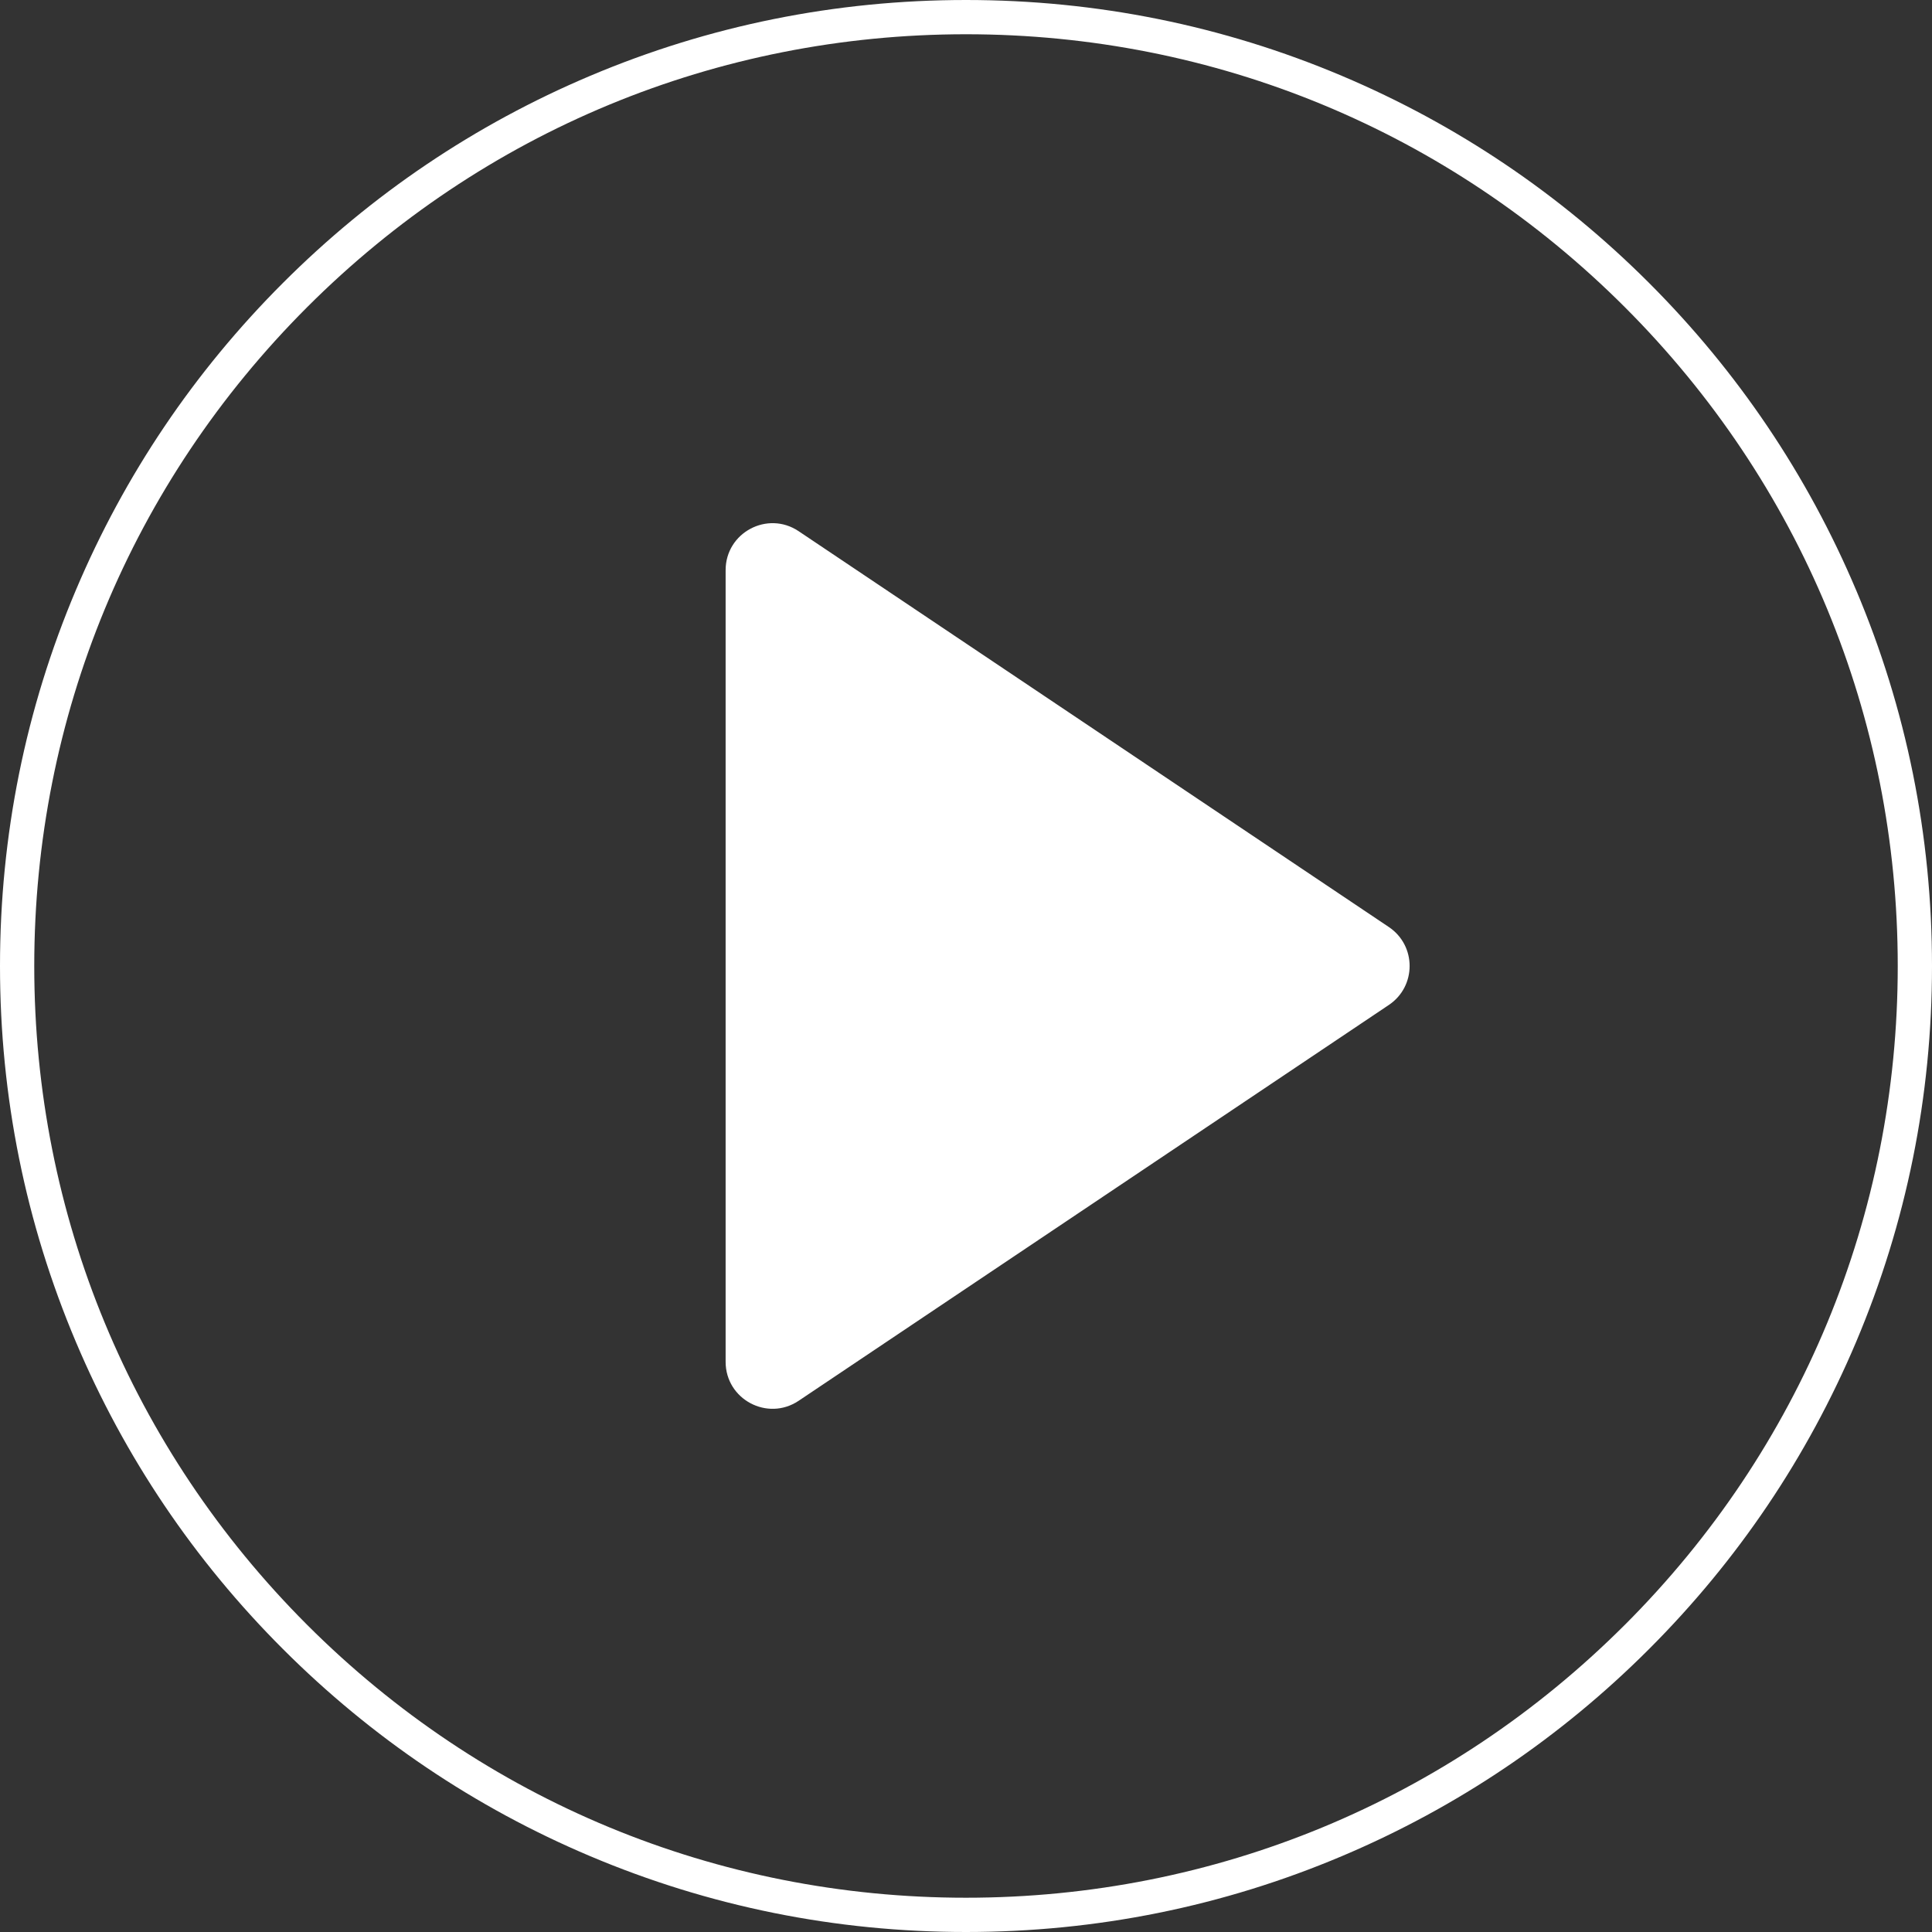
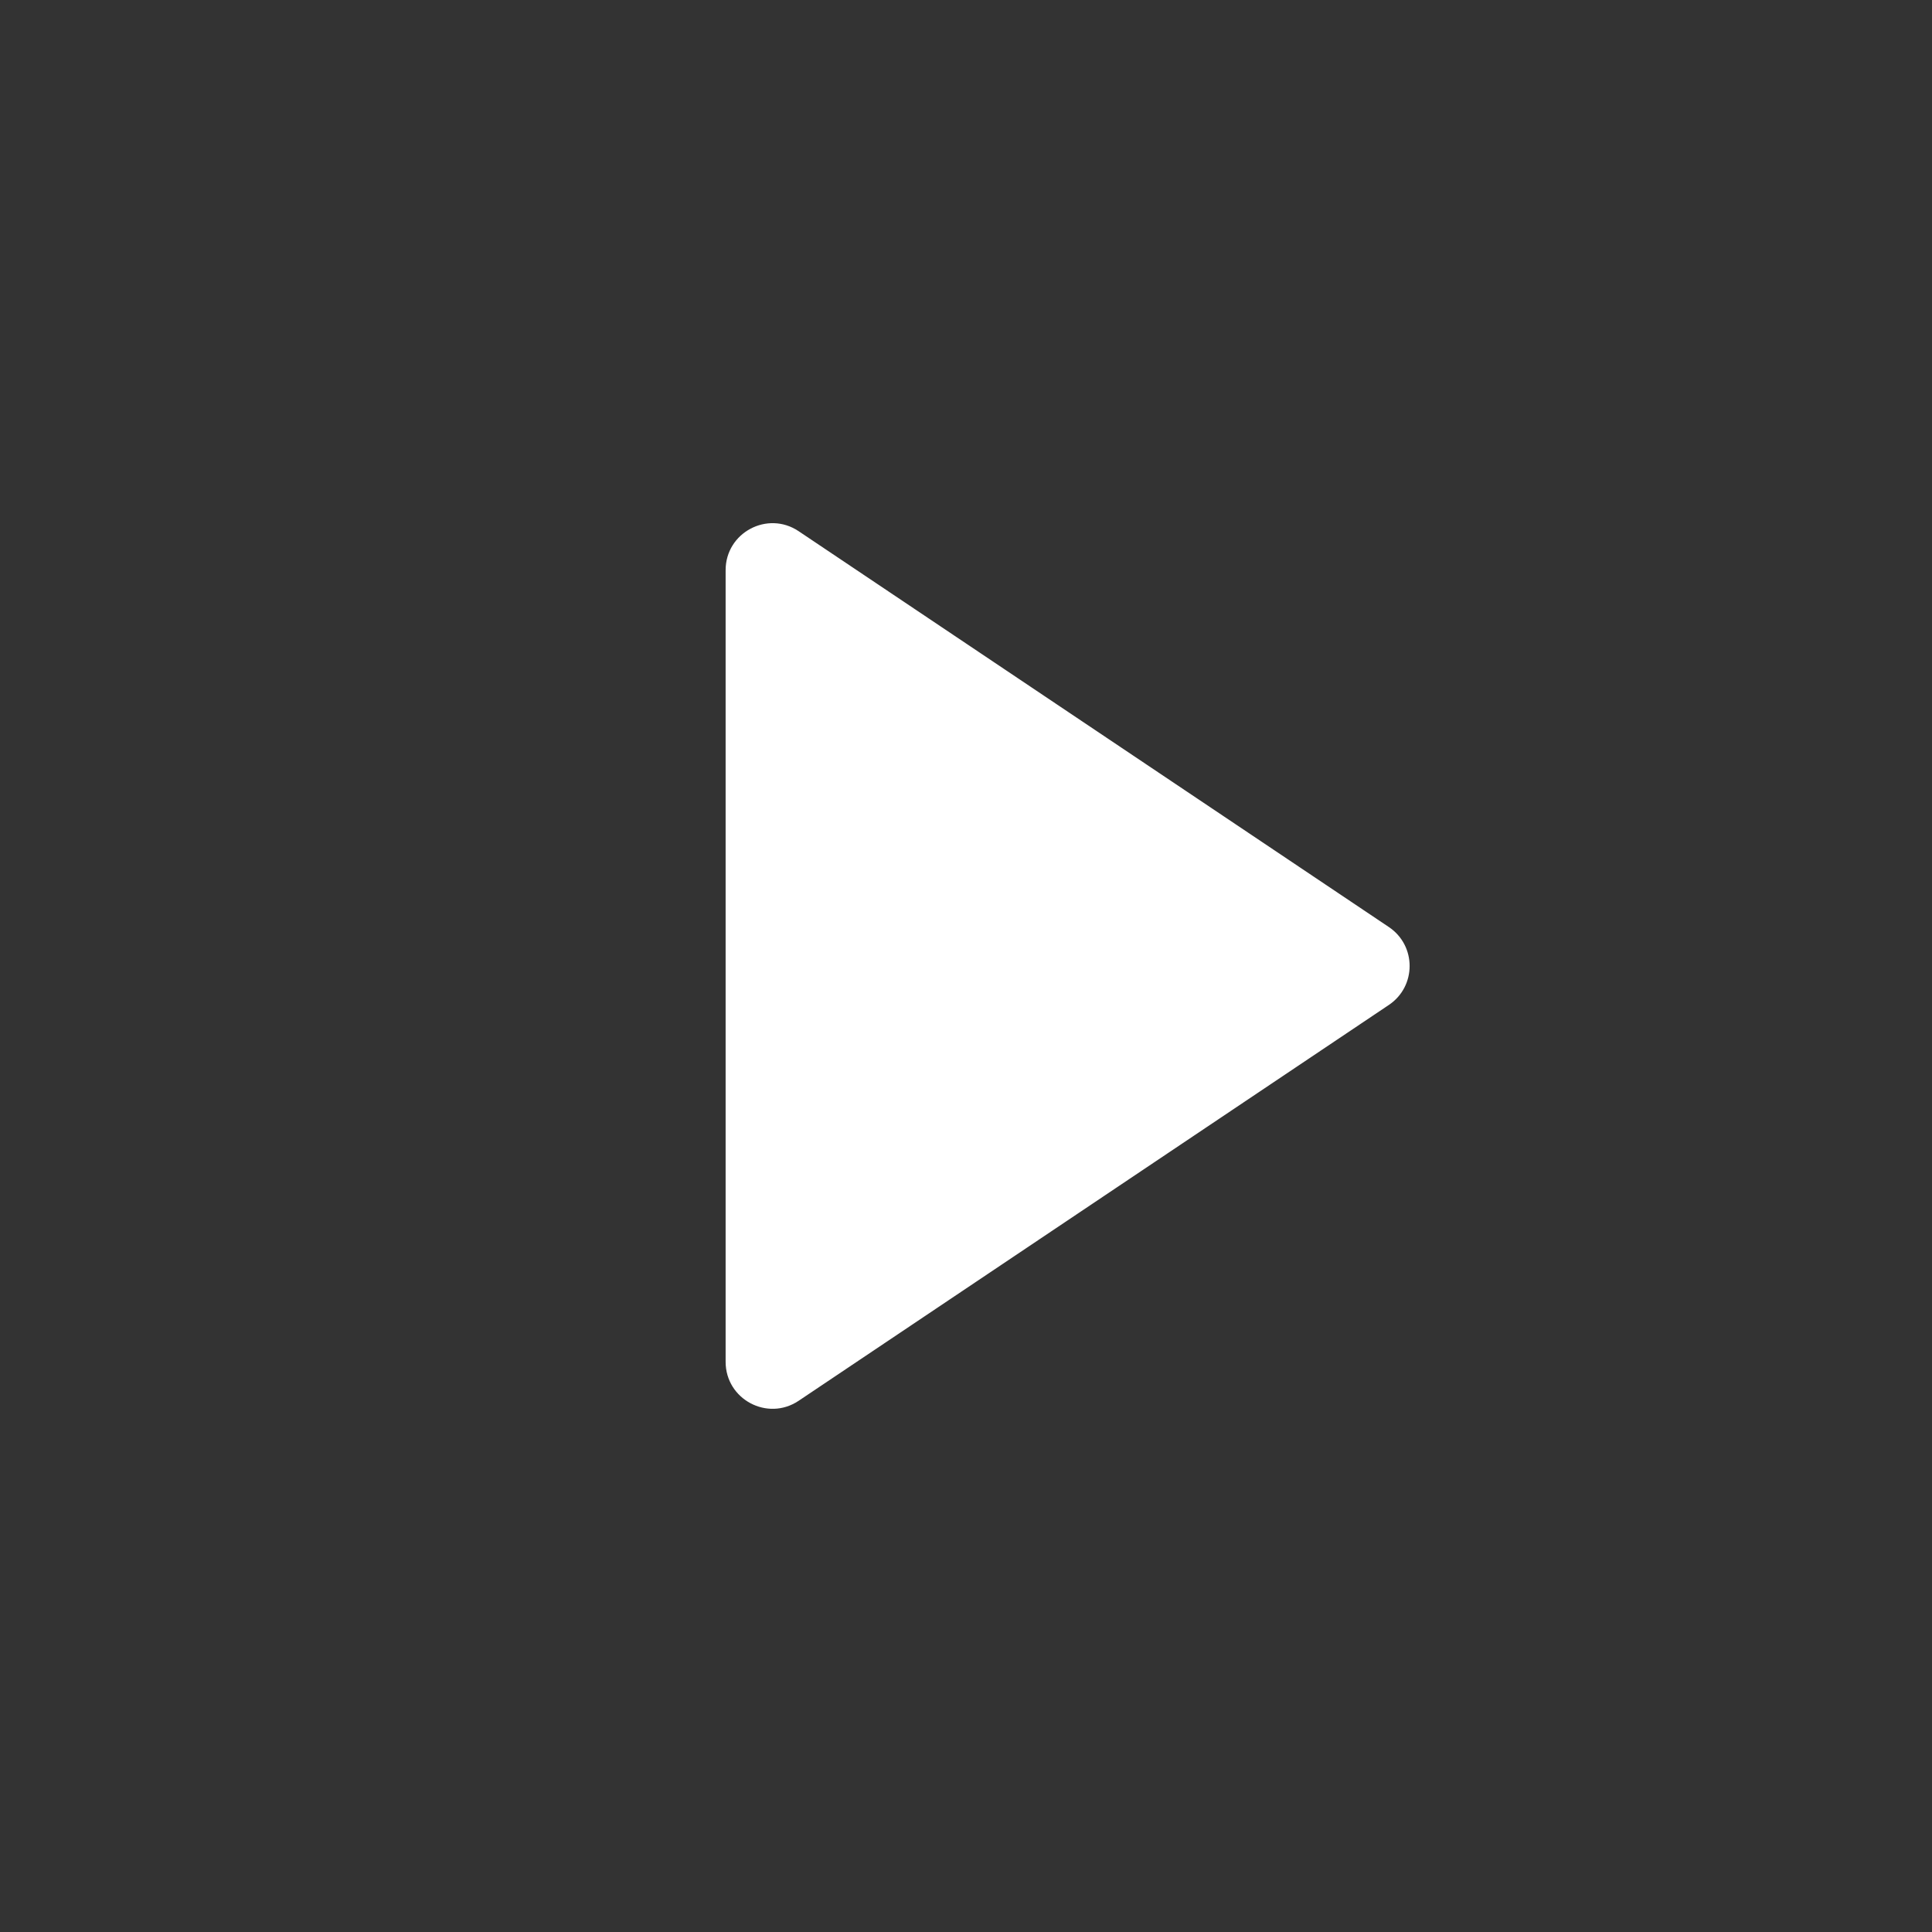
<svg xmlns="http://www.w3.org/2000/svg" width="122" height="122" viewBox="0 0 122 122" fill="none">
  <rect x="0" y="0" width="122" height="122" fill="#333333" stroke="none" />
  <g clip-path="url(#clip0_790_434)">
-     <path d="M117.204 37.255C114.132 29.991 109.734 23.468 104.132 17.865C98.531 12.264 92.007 7.865 84.742 4.792C77.222 1.612 69.234 0 61 0C52.766 0 44.778 1.612 37.256 4.794C29.993 7.866 23.469 12.264 17.867 17.867C12.264 23.469 7.866 29.991 4.794 37.256C1.612 44.776 0 52.764 0 61C0 69.236 1.612 77.222 4.794 84.744C7.866 92.009 12.264 98.531 17.867 104.133C23.468 109.734 29.991 114.134 37.256 117.206C44.778 120.388 52.766 122 61 122C69.234 122 77.222 120.388 84.744 117.206C92.009 114.134 98.531 109.736 104.133 104.133C109.734 98.532 114.134 92.009 117.206 84.744C120.388 77.222 122 69.234 122 61C122 52.766 120.388 44.778 117.206 37.256L117.204 37.255ZM102.603 102.603C91.49 113.715 76.715 119.836 60.998 119.836C45.282 119.836 30.508 113.716 19.394 102.603C8.284 91.49 2.163 76.715 2.163 61C2.163 45.285 8.284 30.508 19.396 19.396C30.508 8.284 45.283 2.163 61 2.163C76.717 2.163 91.49 8.282 102.604 19.396C113.716 30.508 119.837 45.283 119.837 61C119.837 76.717 113.718 91.49 102.604 102.604L102.603 102.603Z" fill="white" />
    <path d="M45.821 36.005V85.995C45.821 88.365 48.465 89.775 50.433 88.455L87.701 63.46C89.451 62.287 89.451 59.713 87.701 58.539L50.433 33.544C48.465 32.223 45.821 33.633 45.821 36.003V36.005Z" fill="white" />
  </g>
  <defs>
    <clipPath id="clip0_790_434">
      <rect width="122" height="122" fill="white" />
    </clipPath>
  </defs>
</svg>